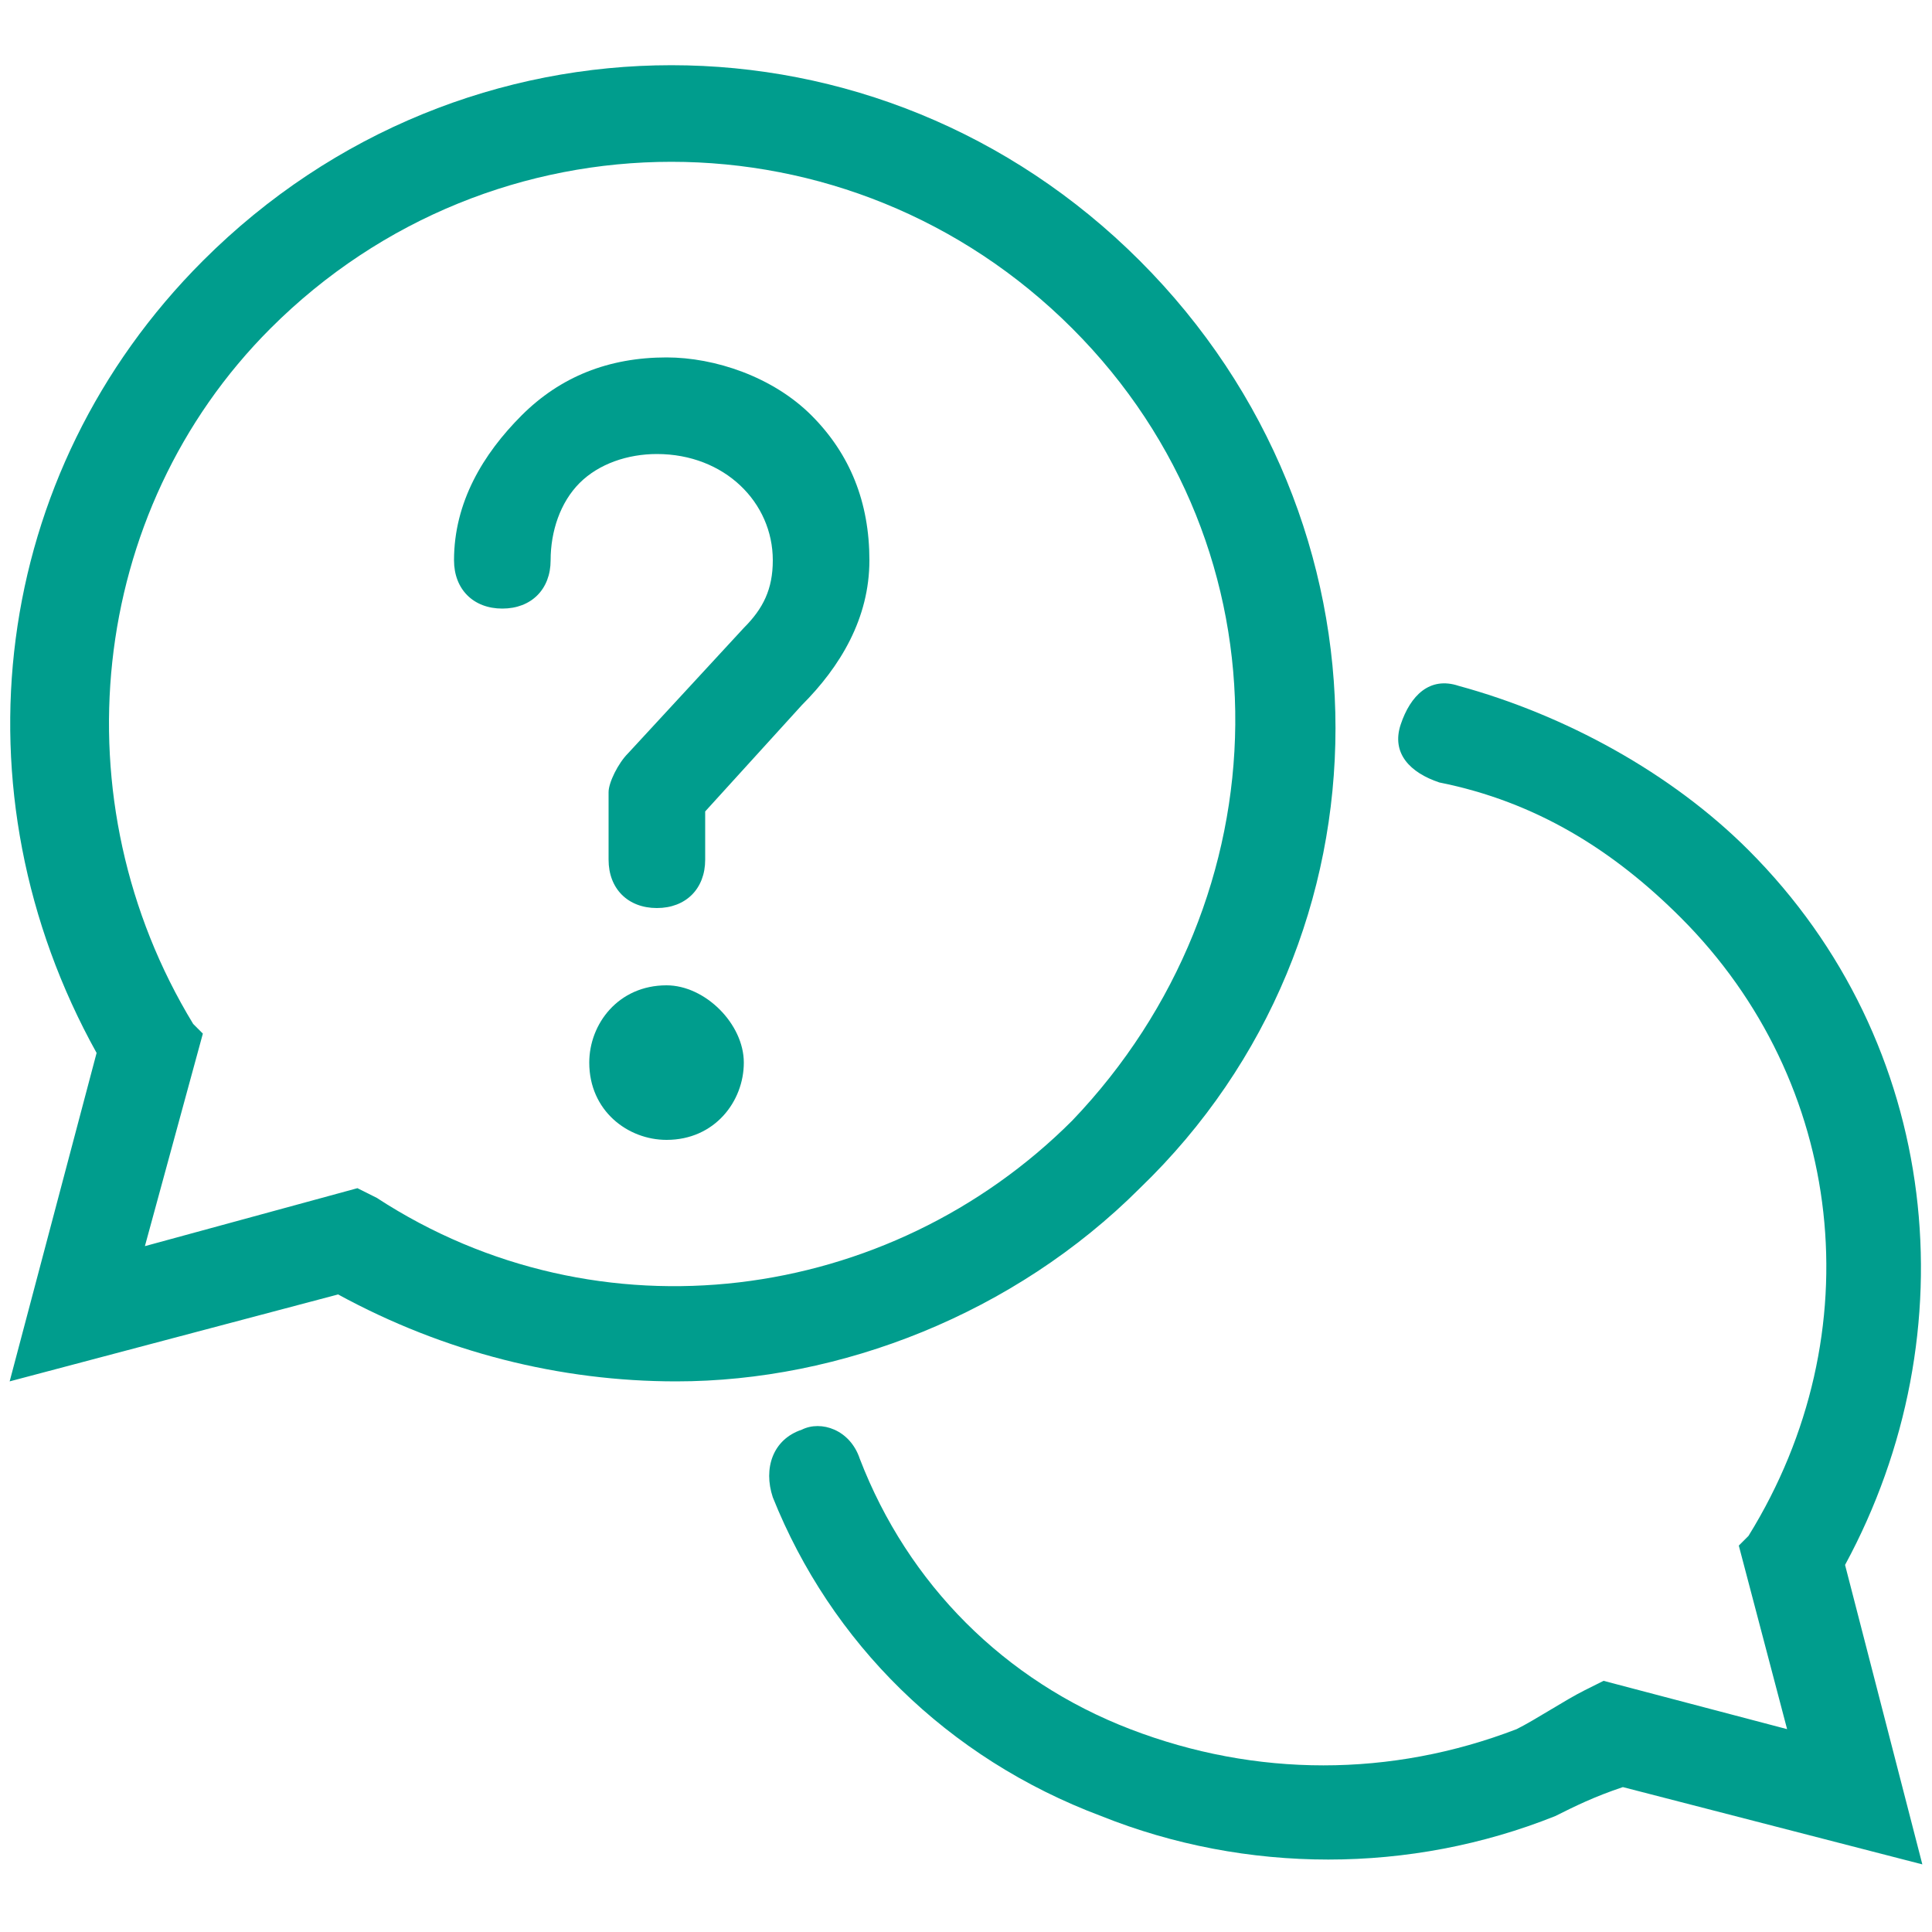
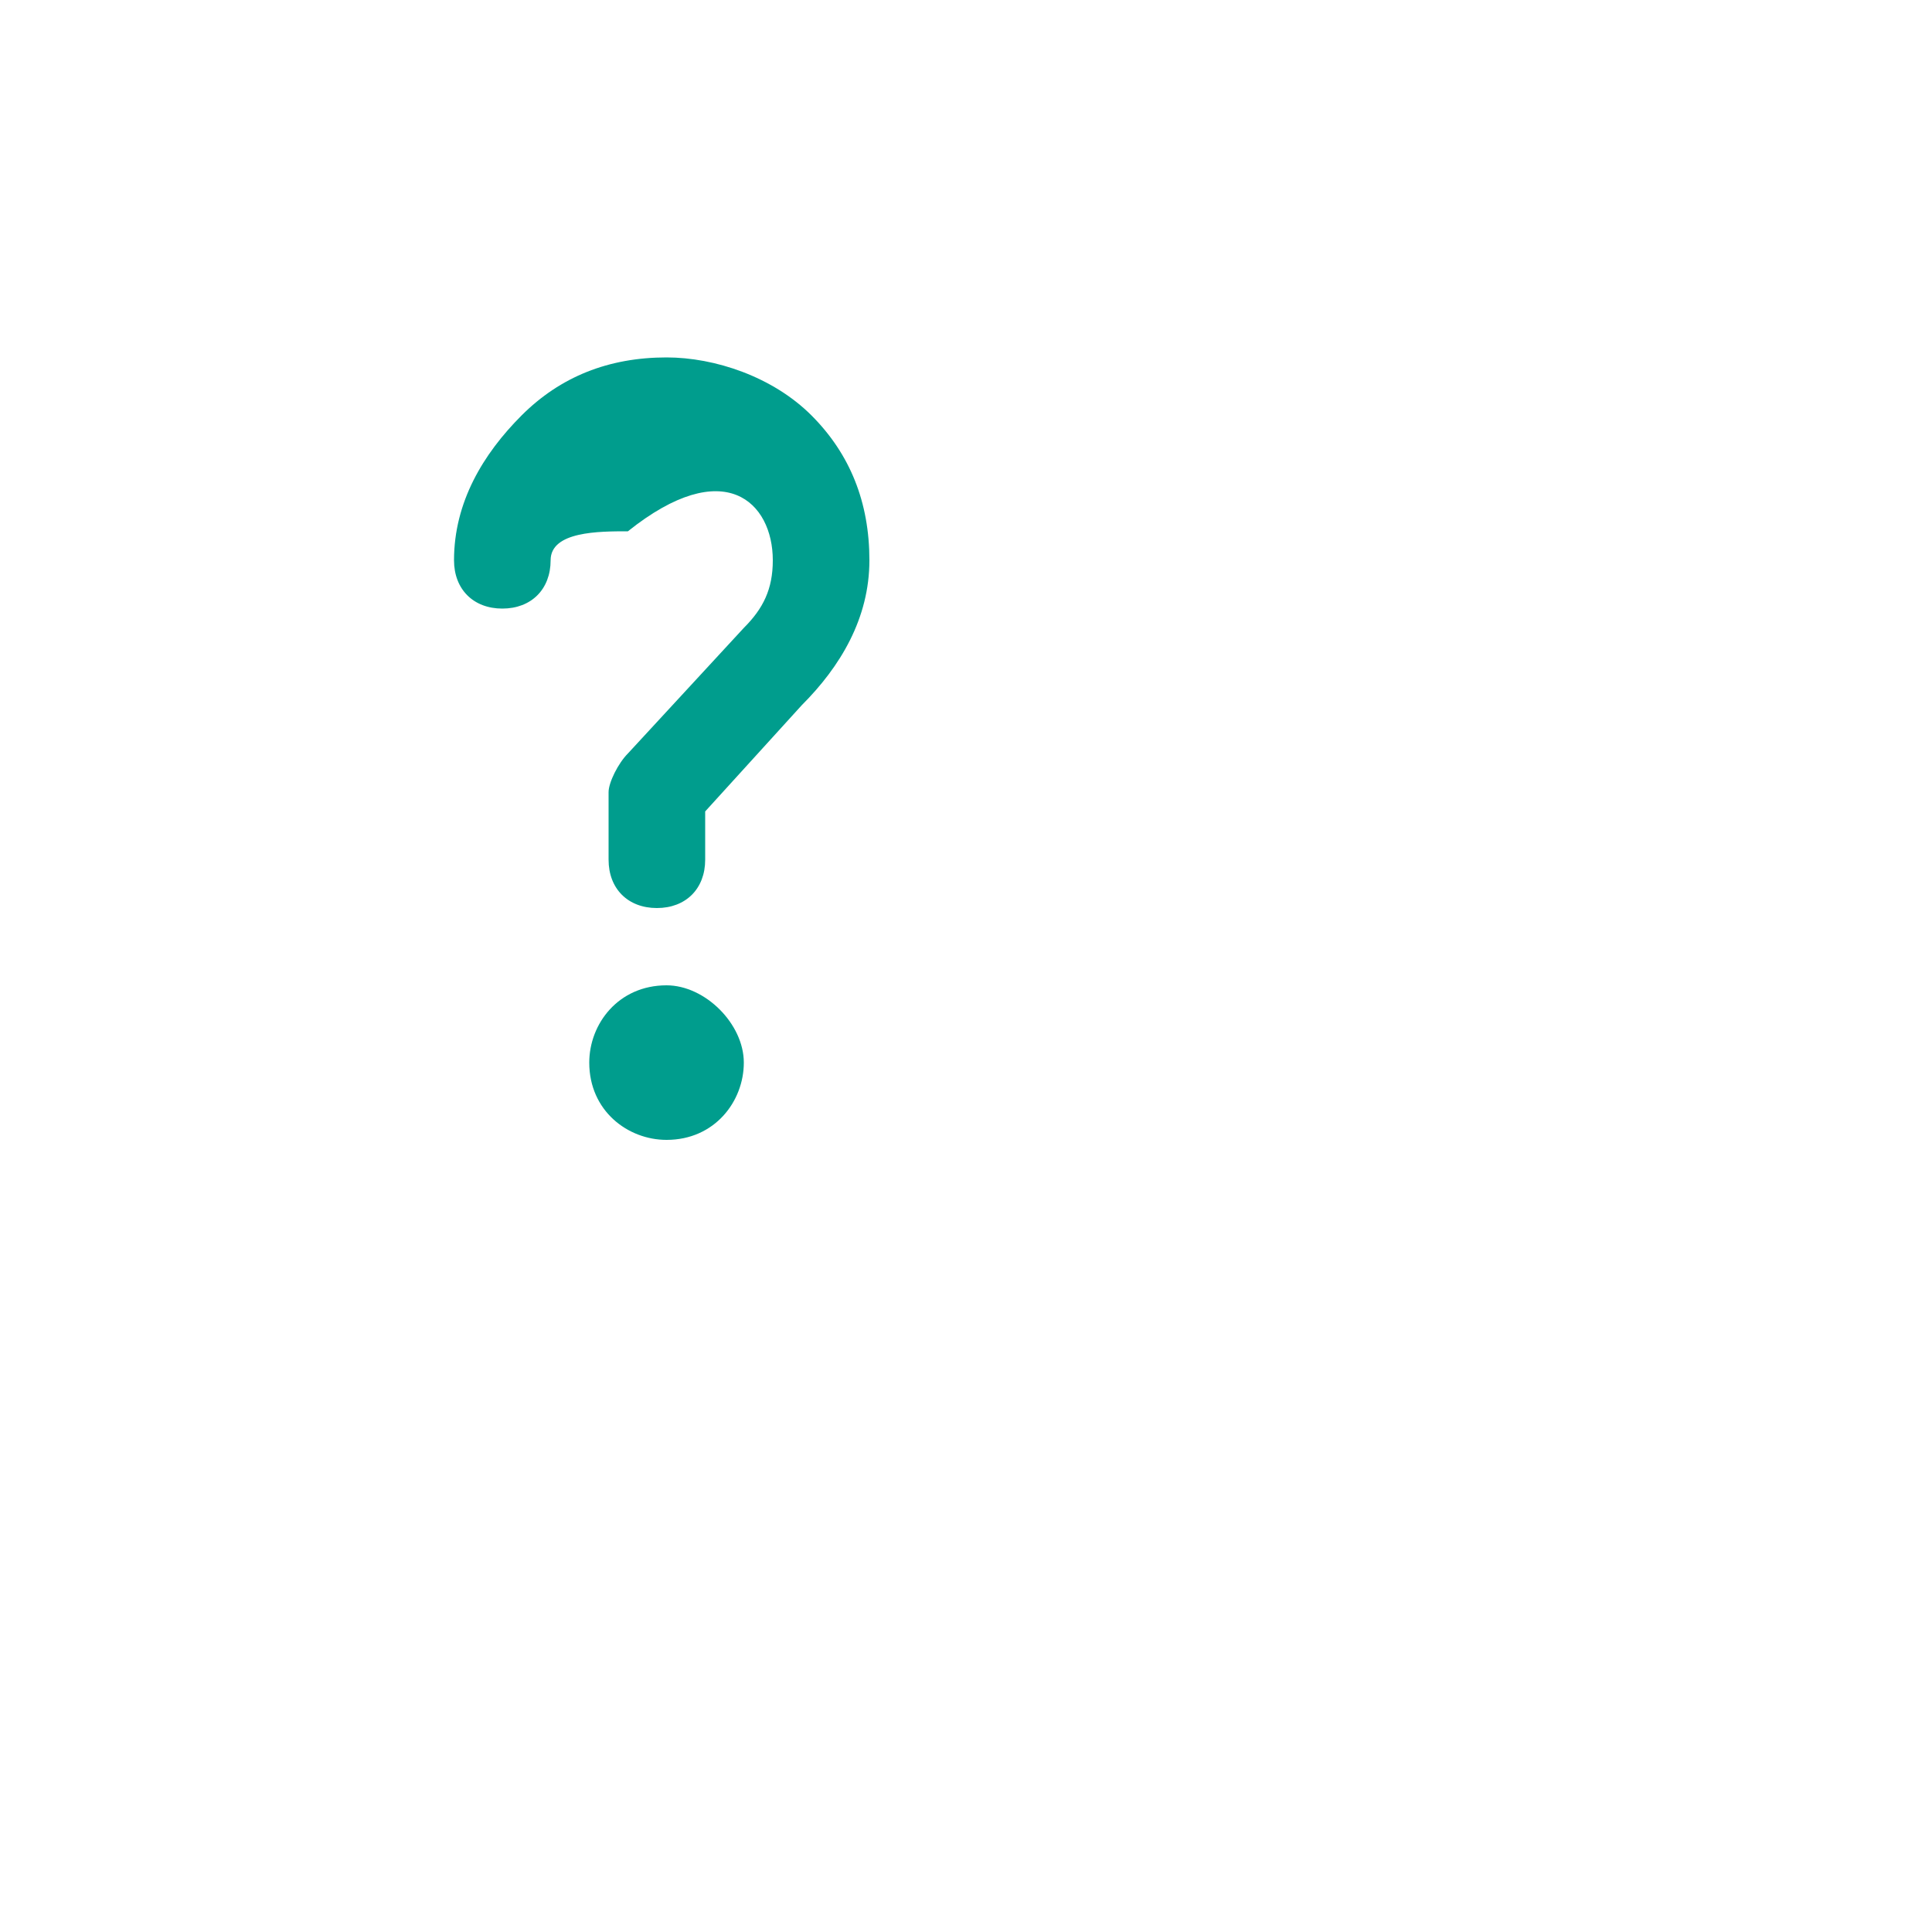
<svg xmlns="http://www.w3.org/2000/svg" version="1.1" id="レイヤー_1" x="0px" y="0px" viewBox="0 0 20 20" style="enable-background:new 0 0 20 20;" xml:space="preserve">
  <style type="text/css">
	.st0{fill:none;}
	.st1{fill:#009D8D;}
</style>
  <g>
    <rect class="st0" width="20" height="20" />
    <g>
-       <path class="st1" d="M18.1,8.8c-0.8-0.8-1.9-1.4-3-1.7c-0.3-0.1-0.5,0.1-0.6,0.4s0.1,0.5,0.4,0.6c1,0.2,1.8,0.7,2.5,1.4    c1.7,1.7,2,4.3,0.7,6.4L18,16l0.5,1.9l-1.9-0.5l-0.2,0.1c-0.2,0.1-0.5,0.3-0.7,0.4c-1.3,0.5-2.7,0.5-4,0s-2.3-1.5-2.8-2.8    c-0.1-0.3-0.4-0.4-0.6-0.3C8,14.9,7.9,15.2,8,15.5c0.6,1.5,1.8,2.7,3.4,3.3c1.5,0.6,3.2,0.6,4.7,0c0.2-0.1,0.4-0.2,0.7-0.3    l3.1,0.8l-0.8-3.1C20.4,13.8,20.1,10.8,18.1,8.8z" />
-       <path class="st1" d="M11.8,12.3c2.7-2.6,2.7-6.9,0-9.6s-7-2.7-9.7,0C-0.1,4.9-0.5,8.2,1,10.9l-0.9,3.4l3.4-0.9    C4.6,14,5.8,14.3,7,14.3C8.7,14.3,10.5,13.6,11.8,12.3L11.8,12.3z M3.9,12.4l-0.2-0.1l-2.2,0.6l0.6-2.2L2,10.6    C0.6,8.3,0.9,5.3,2.8,3.4c2.3-2.3,6-2.3,8.3,0s2.2,5.9,0,8.2C9.2,13.5,6.2,13.9,3.9,12.4z" />
-       <path class="st1" d="M6.9,3.7c-0.6,0-1.1,0.2-1.5,0.6C5,4.7,4.7,5.2,4.7,5.8c0,0.3,0.2,0.5,0.5,0.5s0.5-0.2,0.5-0.5S5.8,5.2,6,5    s0.5-0.3,0.8-0.3C7.5,4.7,8,5.2,8,5.8c0,0.3-0.1,0.5-0.3,0.7l0,0L6.5,7.8C6.4,7.9,6.3,8.1,6.3,8.2v0.7c0,0.3,0.2,0.5,0.5,0.5    s0.5-0.2,0.5-0.5V8.4l1-1.1l0,0C8.7,6.9,9,6.4,9,5.8S8.8,4.7,8.4,4.3C8,3.9,7.4,3.7,6.9,3.7z" />
+       <path class="st1" d="M6.9,3.7c-0.6,0-1.1,0.2-1.5,0.6C5,4.7,4.7,5.2,4.7,5.8c0,0.3,0.2,0.5,0.5,0.5s0.5-0.2,0.5-0.5s0.5-0.3,0.8-0.3C7.5,4.7,8,5.2,8,5.8c0,0.3-0.1,0.5-0.3,0.7l0,0L6.5,7.8C6.4,7.9,6.3,8.1,6.3,8.2v0.7c0,0.3,0.2,0.5,0.5,0.5    s0.5-0.2,0.5-0.5V8.4l1-1.1l0,0C8.7,6.9,9,6.4,9,5.8S8.8,4.7,8.4,4.3C8,3.9,7.4,3.7,6.9,3.7z" />
      <path class="st1" d="M6.9,10.2L6.9,10.2c-0.5,0-0.8,0.4-0.8,0.8c0,0.5,0.4,0.8,0.8,0.8c0.5,0,0.8-0.4,0.8-0.8    C7.7,10.6,7.3,10.2,6.9,10.2z" />
    </g>
  </g>
</svg>